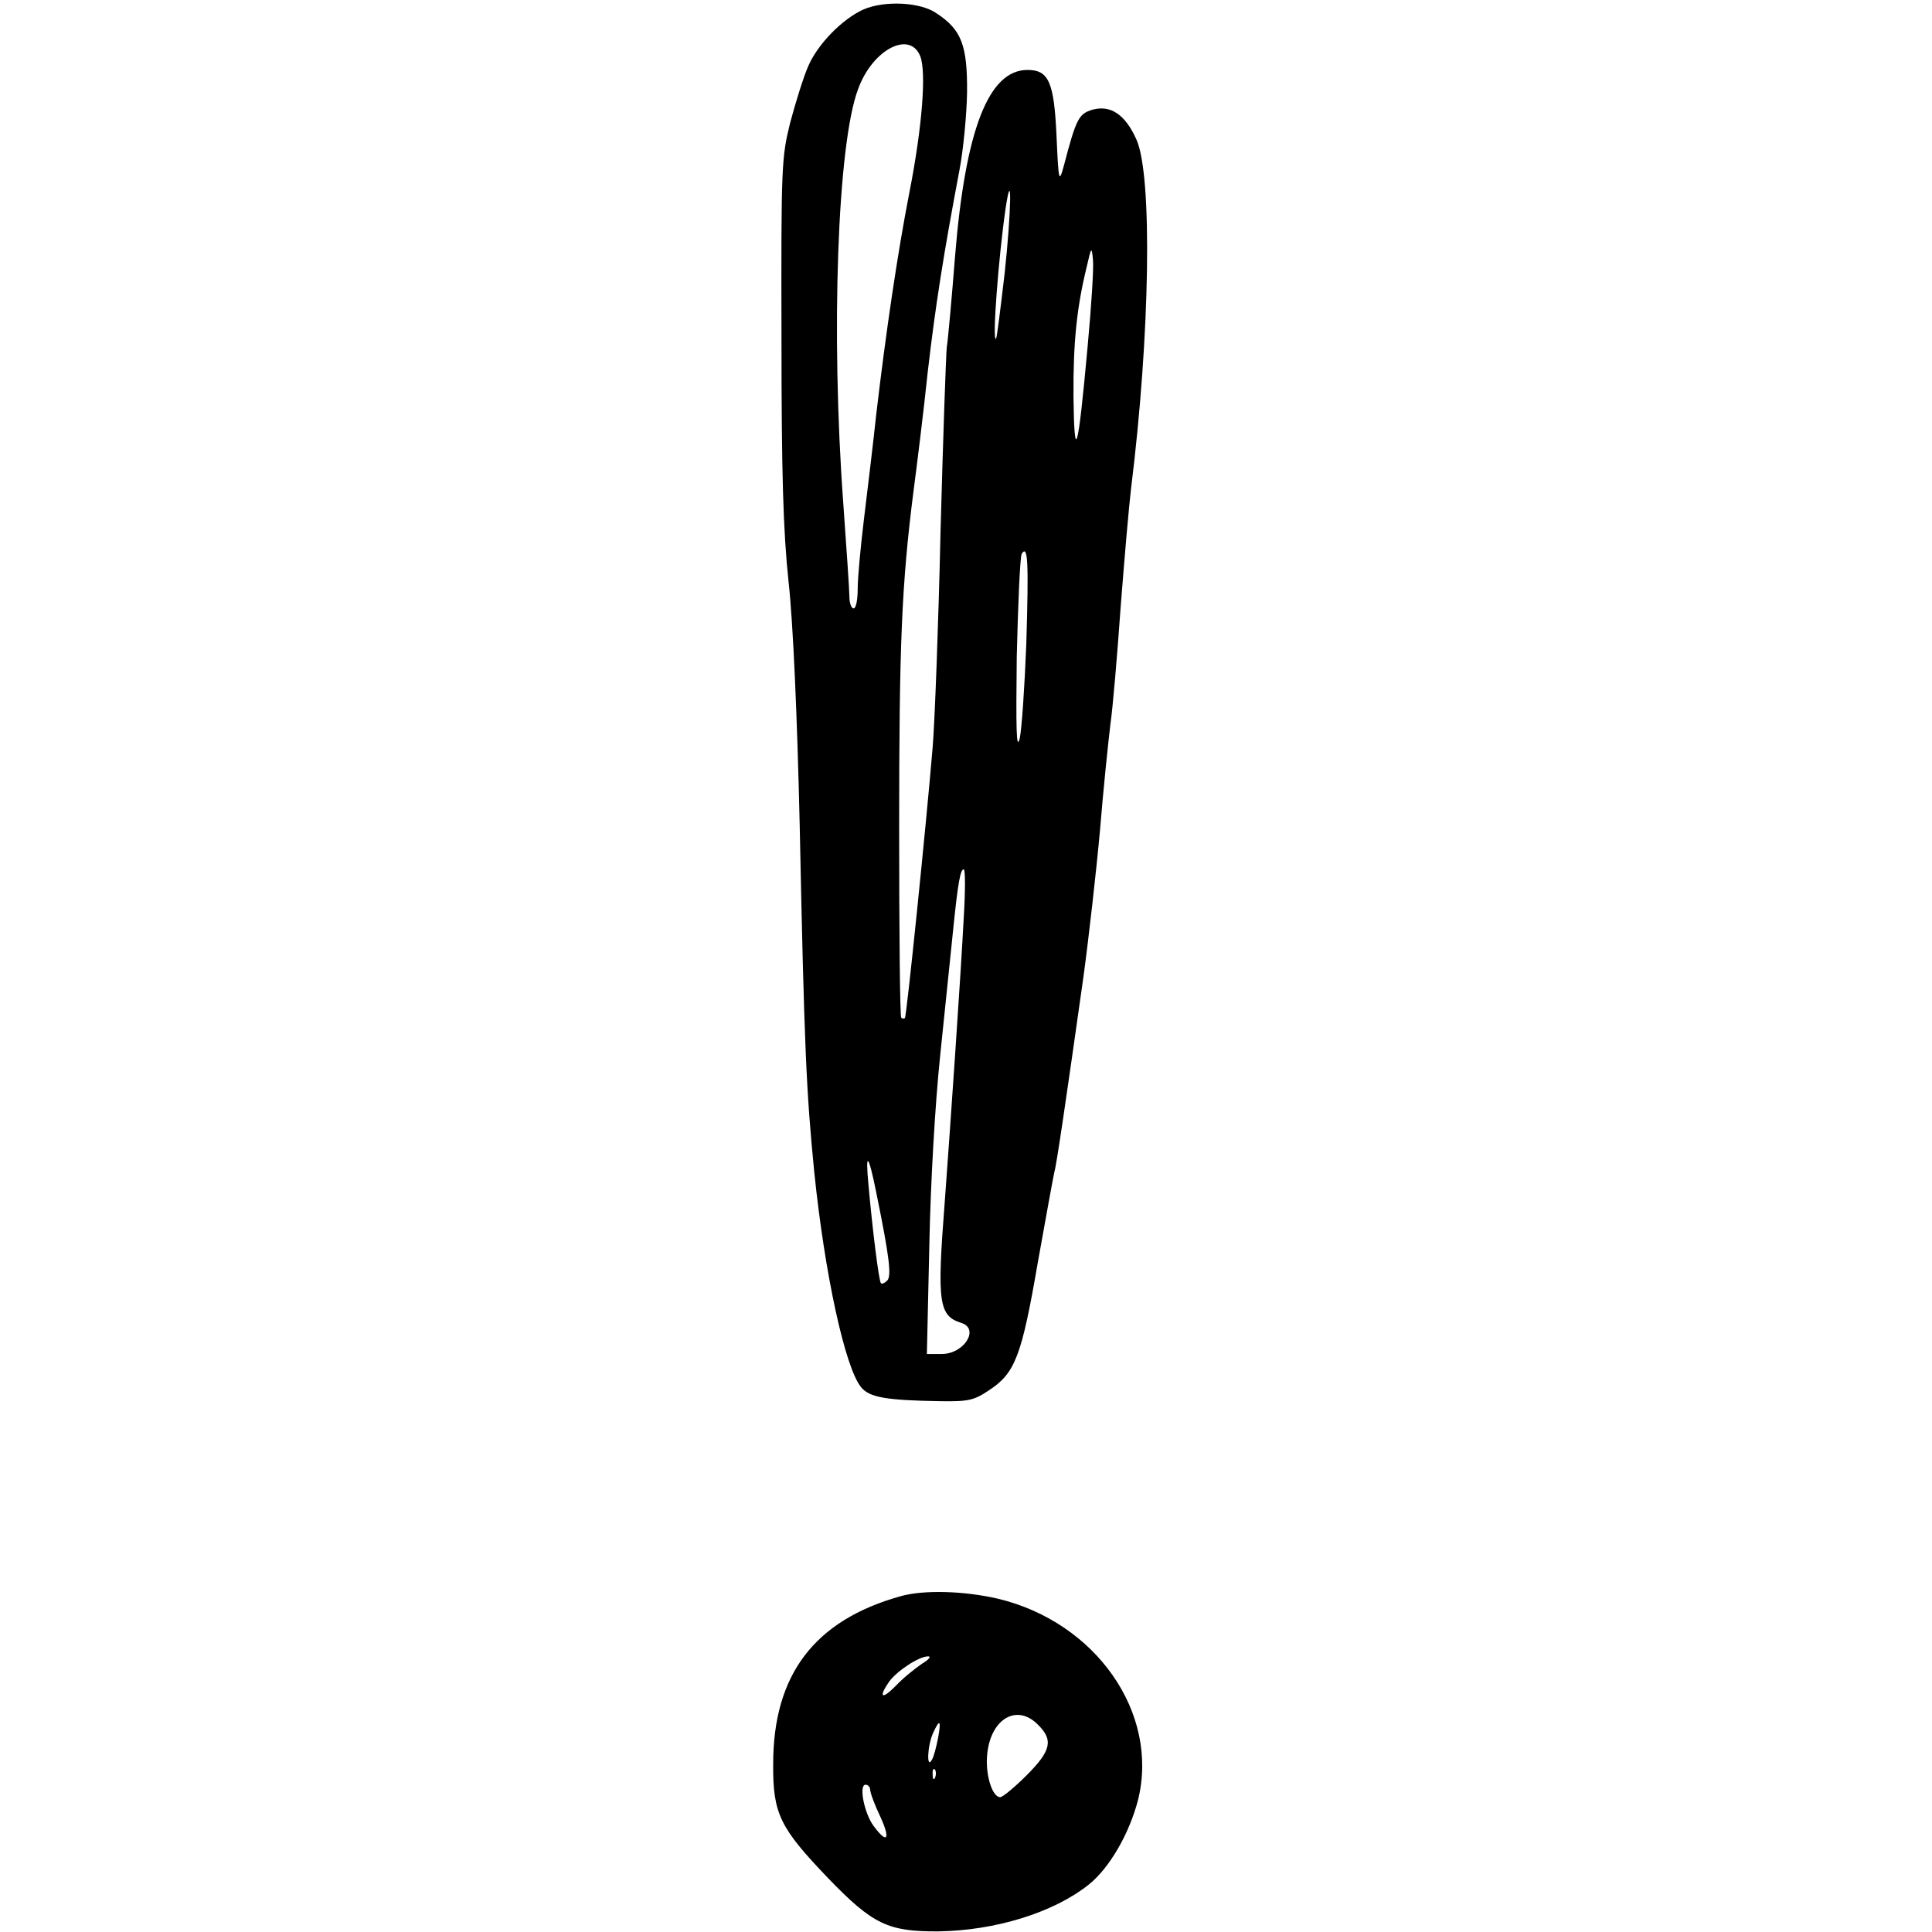
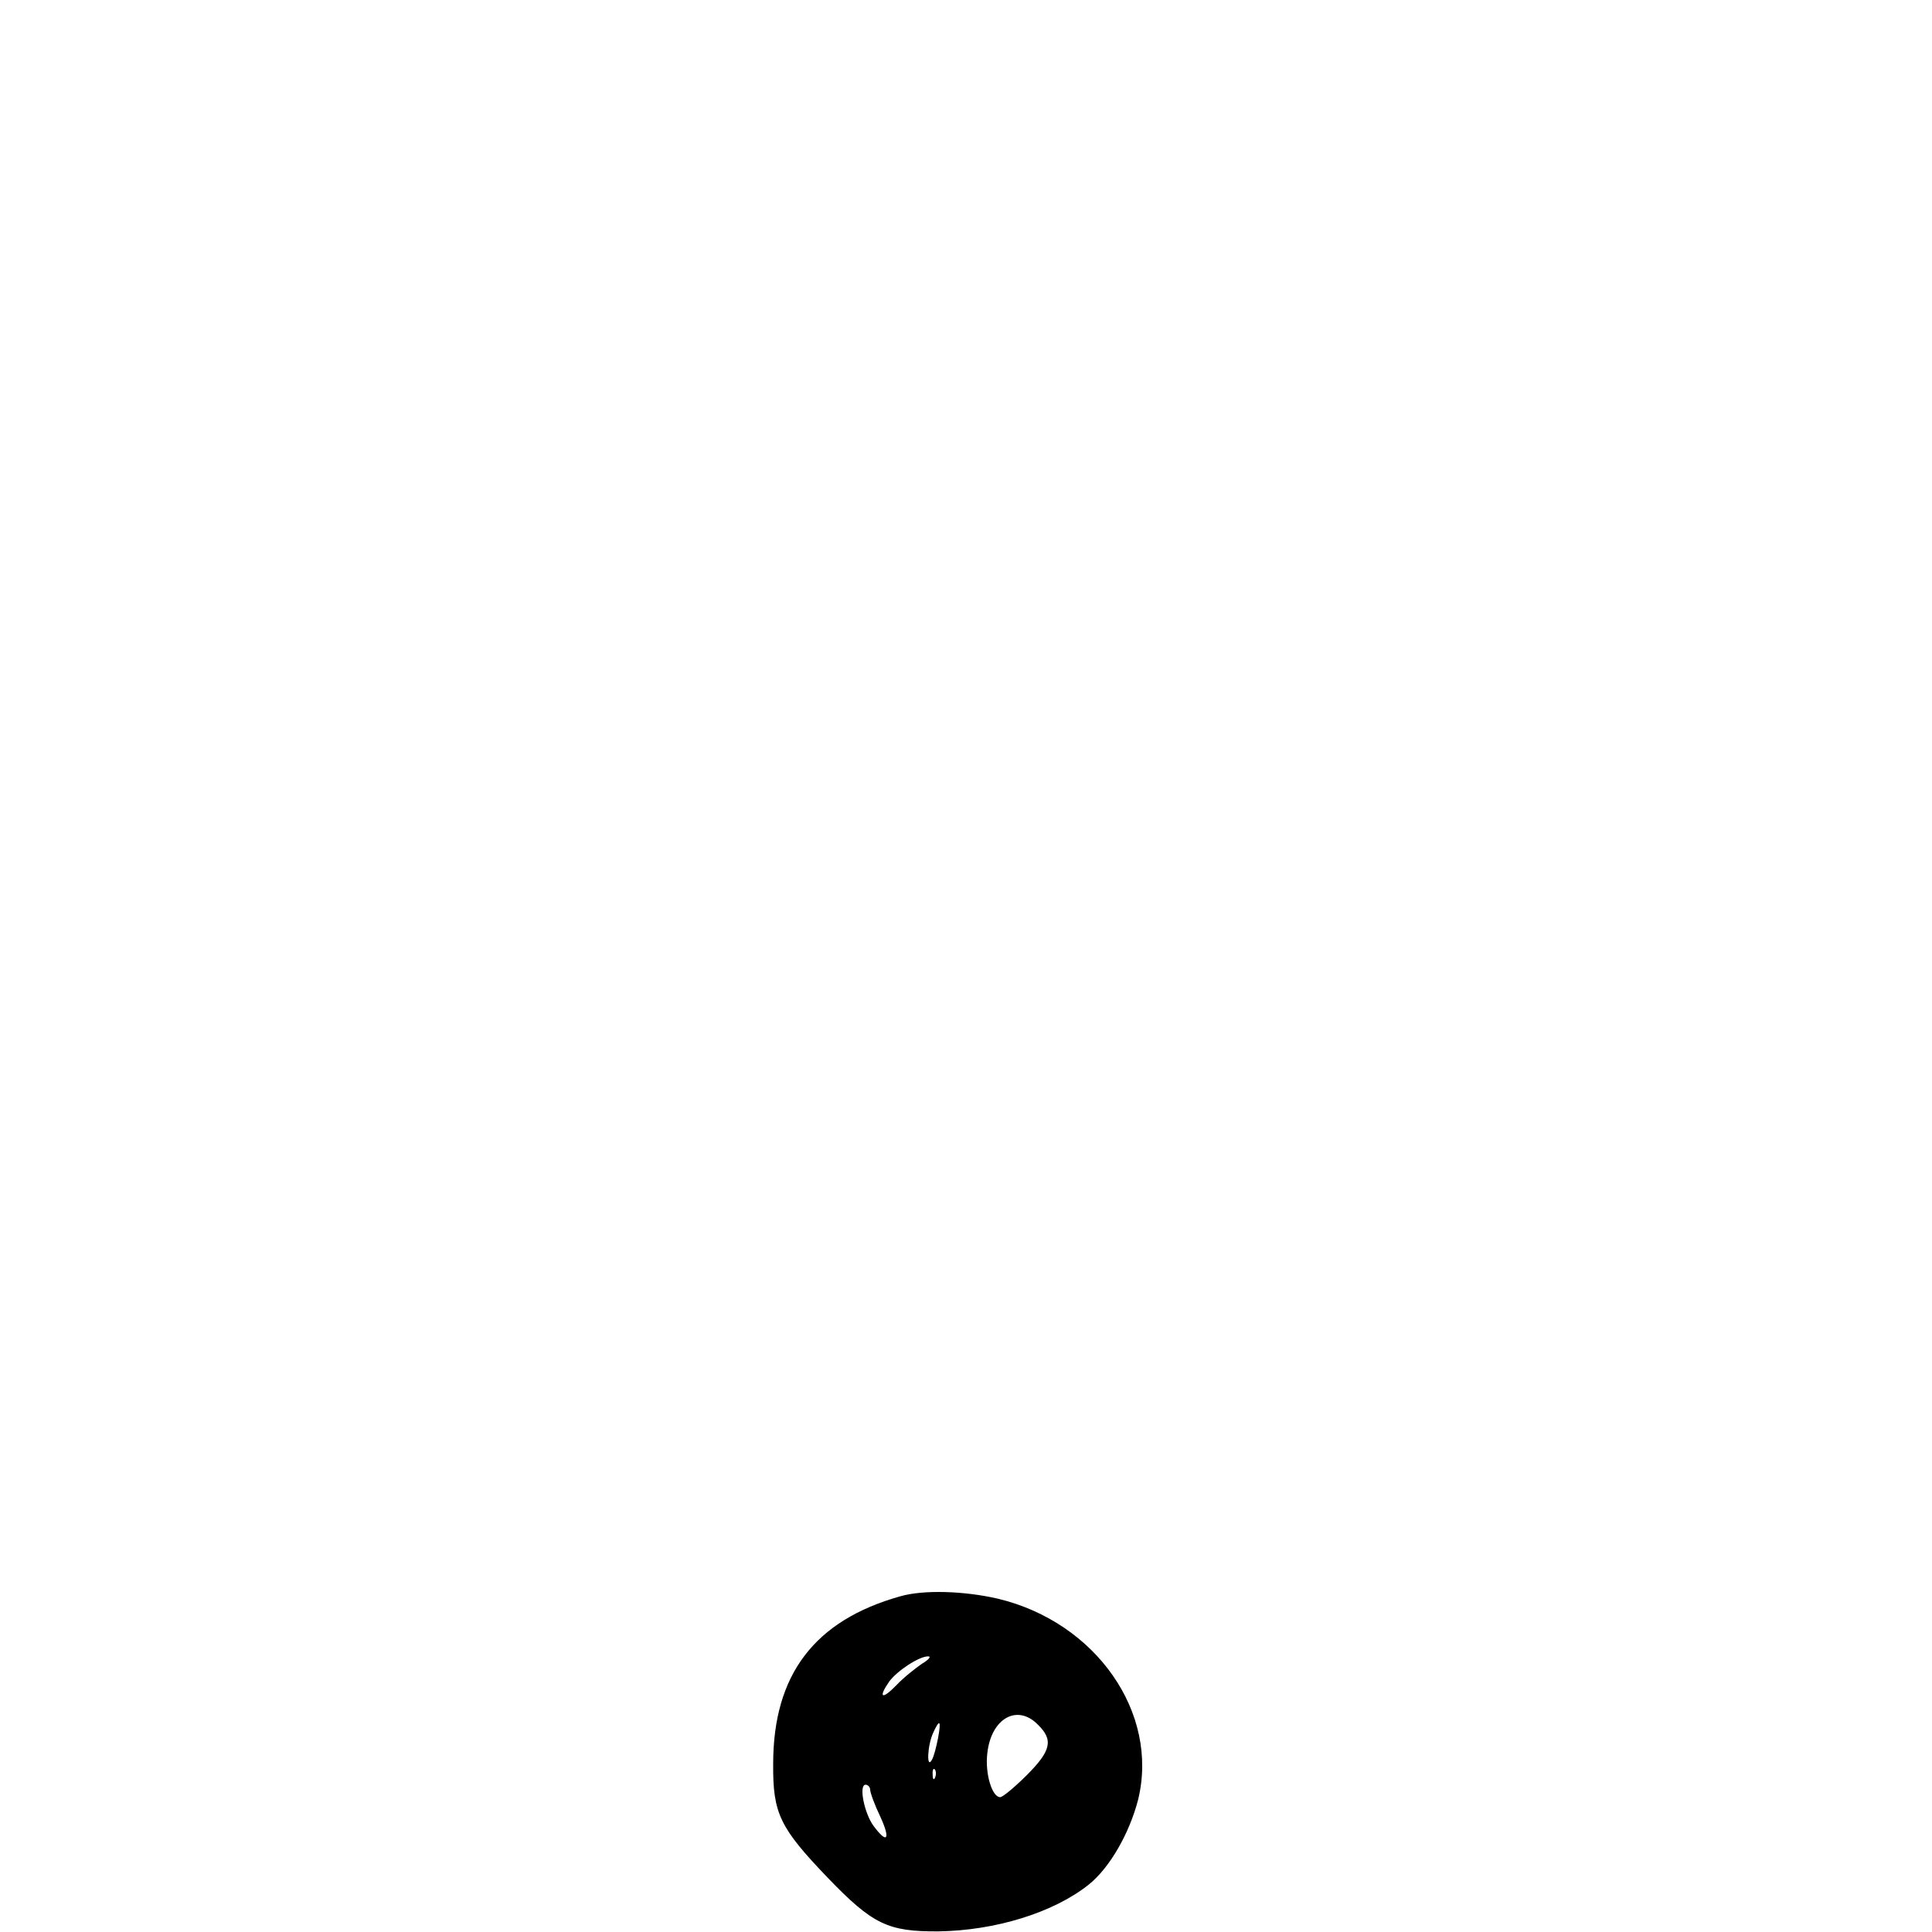
<svg xmlns="http://www.w3.org/2000/svg" width="160" zoomAndPan="magnify" viewBox="0 0 120 120" height="160" preserveAspectRatio="xMidYMid meet" version="1.0">
-   <path fill="#000000" d="M 53.633 0.586 C 52.32 1.18 50.805 2.723 50.211 4.086 C 49.902 4.781 49.414 6.375 49.082 7.609 C 48.539 9.797 48.516 10.285 48.539 20.938 C 48.539 29.402 48.645 32.977 48.977 36.117 C 49.262 38.664 49.516 44.477 49.672 51.297 C 49.953 65.035 50.082 67.812 50.57 72.75 C 51.215 79.078 52.477 84.922 53.48 86.156 C 53.992 86.797 55.023 86.977 58.445 87.031 C 60.168 87.055 60.504 86.977 61.453 86.336 C 63.051 85.281 63.461 84.227 64.465 78.387 C 64.98 75.504 65.441 72.984 65.492 72.777 C 65.621 72.367 66.215 68.328 67.293 60.684 C 67.629 58.215 68.094 54.098 68.324 51.551 C 68.531 49.004 68.84 46.047 68.969 44.992 C 69.121 43.938 69.402 40.617 69.609 37.66 C 69.84 34.676 70.125 31.383 70.254 30.328 C 71.438 20.809 71.59 10.902 70.586 8.668 C 69.895 7.121 68.992 6.504 67.859 6.812 C 67.012 7.07 66.855 7.328 66.086 10.262 C 65.777 11.395 65.75 11.34 65.621 8.41 C 65.469 5.09 65.133 4.344 63.82 4.344 C 61.402 4.344 59.961 8.047 59.32 15.922 C 59.113 18.547 58.883 21.094 58.805 21.582 C 58.754 22.07 58.574 27.215 58.418 33.027 C 58.289 38.816 58.059 44.836 57.93 46.406 C 57.52 51.32 56.309 63.129 56.207 63.23 C 56.156 63.285 56.051 63.285 55.977 63.207 C 55.898 63.156 55.848 57.828 55.848 51.398 C 55.848 40.027 56 36.297 56.746 30.457 C 56.953 28.887 57.363 25.594 57.621 23.125 C 58.109 18.906 58.625 15.688 59.602 10.52 C 59.832 9.309 60.039 7.176 60.066 5.758 C 60.09 2.824 59.73 1.848 58.16 0.82 C 57.16 0.125 54.945 0.023 53.633 0.586 Z M 57.16 3.496 C 57.543 4.473 57.285 7.867 56.488 11.934 C 55.742 15.742 55.023 20.656 54.43 25.695 C 54.227 27.602 53.867 30.559 53.66 32.258 C 53.453 33.957 53.273 35.887 53.273 36.555 C 53.273 37.25 53.172 37.789 53.016 37.789 C 52.887 37.789 52.758 37.48 52.758 37.066 C 52.758 36.684 52.578 34.059 52.375 31.227 C 51.602 20.68 52.012 8.922 53.301 5.527 C 54.199 3.059 56.516 1.875 57.16 3.496 Z M 62.406 16.926 C 62.148 19.137 61.918 20.988 61.867 21.039 C 61.609 21.324 62.02 15.973 62.457 12.961 C 62.871 10.184 62.816 13.066 62.406 16.926 Z M 67.551 21.555 C 66.961 28.062 66.73 28.914 66.676 24.668 C 66.652 21.246 66.883 19.086 67.5 16.562 C 67.785 15.305 67.809 15.305 67.887 16.152 C 67.938 16.641 67.785 19.059 67.551 21.555 Z M 63.746 39.977 C 63.641 42.652 63.461 45.328 63.332 45.891 C 63.125 46.637 63.102 45.25 63.152 40.824 C 63.23 37.48 63.359 34.574 63.461 34.395 C 63.848 33.801 63.898 34.883 63.746 39.977 Z M 59.859 57.008 C 59.68 60.504 59.035 69.844 58.676 74.707 C 58.188 80.934 58.316 81.73 59.707 82.168 C 60.863 82.527 59.887 84.098 58.496 84.098 L 57.57 84.098 L 57.723 77.332 C 57.801 73.367 58.086 68.531 58.395 65.574 C 58.676 62.82 59.035 59.348 59.191 57.855 C 59.5 54.793 59.652 53.996 59.859 53.996 C 59.961 53.996 59.961 55.359 59.859 57.008 Z M 54.43 74.09 C 55.254 78.129 55.383 79.262 55.102 79.543 C 54.945 79.699 54.766 79.773 54.715 79.699 C 54.586 79.57 54.176 76.25 53.941 73.574 C 53.738 71.465 53.941 71.645 54.43 74.09 Z M 54.43 74.09 " fill-opacity="1" fill-rule="evenodd" />
  <path fill="#000000" d="M 55.922 99.148 C 50.598 100.641 48.023 104.008 48.023 109.566 C 48 112.652 48.438 113.527 51.422 116.641 C 54.199 119.523 55.152 119.984 58.289 119.961 C 61.816 119.91 65.441 118.801 67.629 117.051 C 68.914 116.023 70.148 113.887 70.691 111.777 C 72.004 106.402 68.094 100.77 61.996 99.301 C 59.887 98.812 57.363 98.734 55.922 99.148 Z M 57.262 103.34 C 56.848 103.625 56.102 104.215 55.668 104.68 C 54.766 105.605 54.535 105.449 55.23 104.445 C 55.719 103.777 57.082 102.879 57.648 102.879 C 57.852 102.879 57.699 103.082 57.262 103.34 Z M 64.465 107.121 C 65.441 108.074 65.289 108.742 63.77 110.262 C 63.023 111.008 62.277 111.625 62.125 111.625 C 61.609 111.625 61.172 110.133 61.324 108.898 C 61.559 106.734 63.18 105.809 64.465 107.121 Z M 58.266 107.945 C 58.16 108.484 58.008 109.102 57.879 109.309 C 57.543 109.926 57.594 108.434 57.957 107.637 C 58.367 106.734 58.469 106.84 58.266 107.945 Z M 58.086 110.391 C 58.008 110.594 57.93 110.52 57.93 110.234 C 57.906 109.953 57.98 109.797 58.059 109.902 C 58.137 109.977 58.16 110.211 58.086 110.391 Z M 54.047 111.16 C 54.047 111.34 54.328 112.113 54.688 112.859 C 55.332 114.273 55.102 114.559 54.25 113.398 C 53.684 112.629 53.324 110.852 53.762 110.852 C 53.918 110.852 54.047 111.008 54.047 111.16 Z M 54.047 111.16 " fill-opacity="1" fill-rule="evenodd" />
</svg>